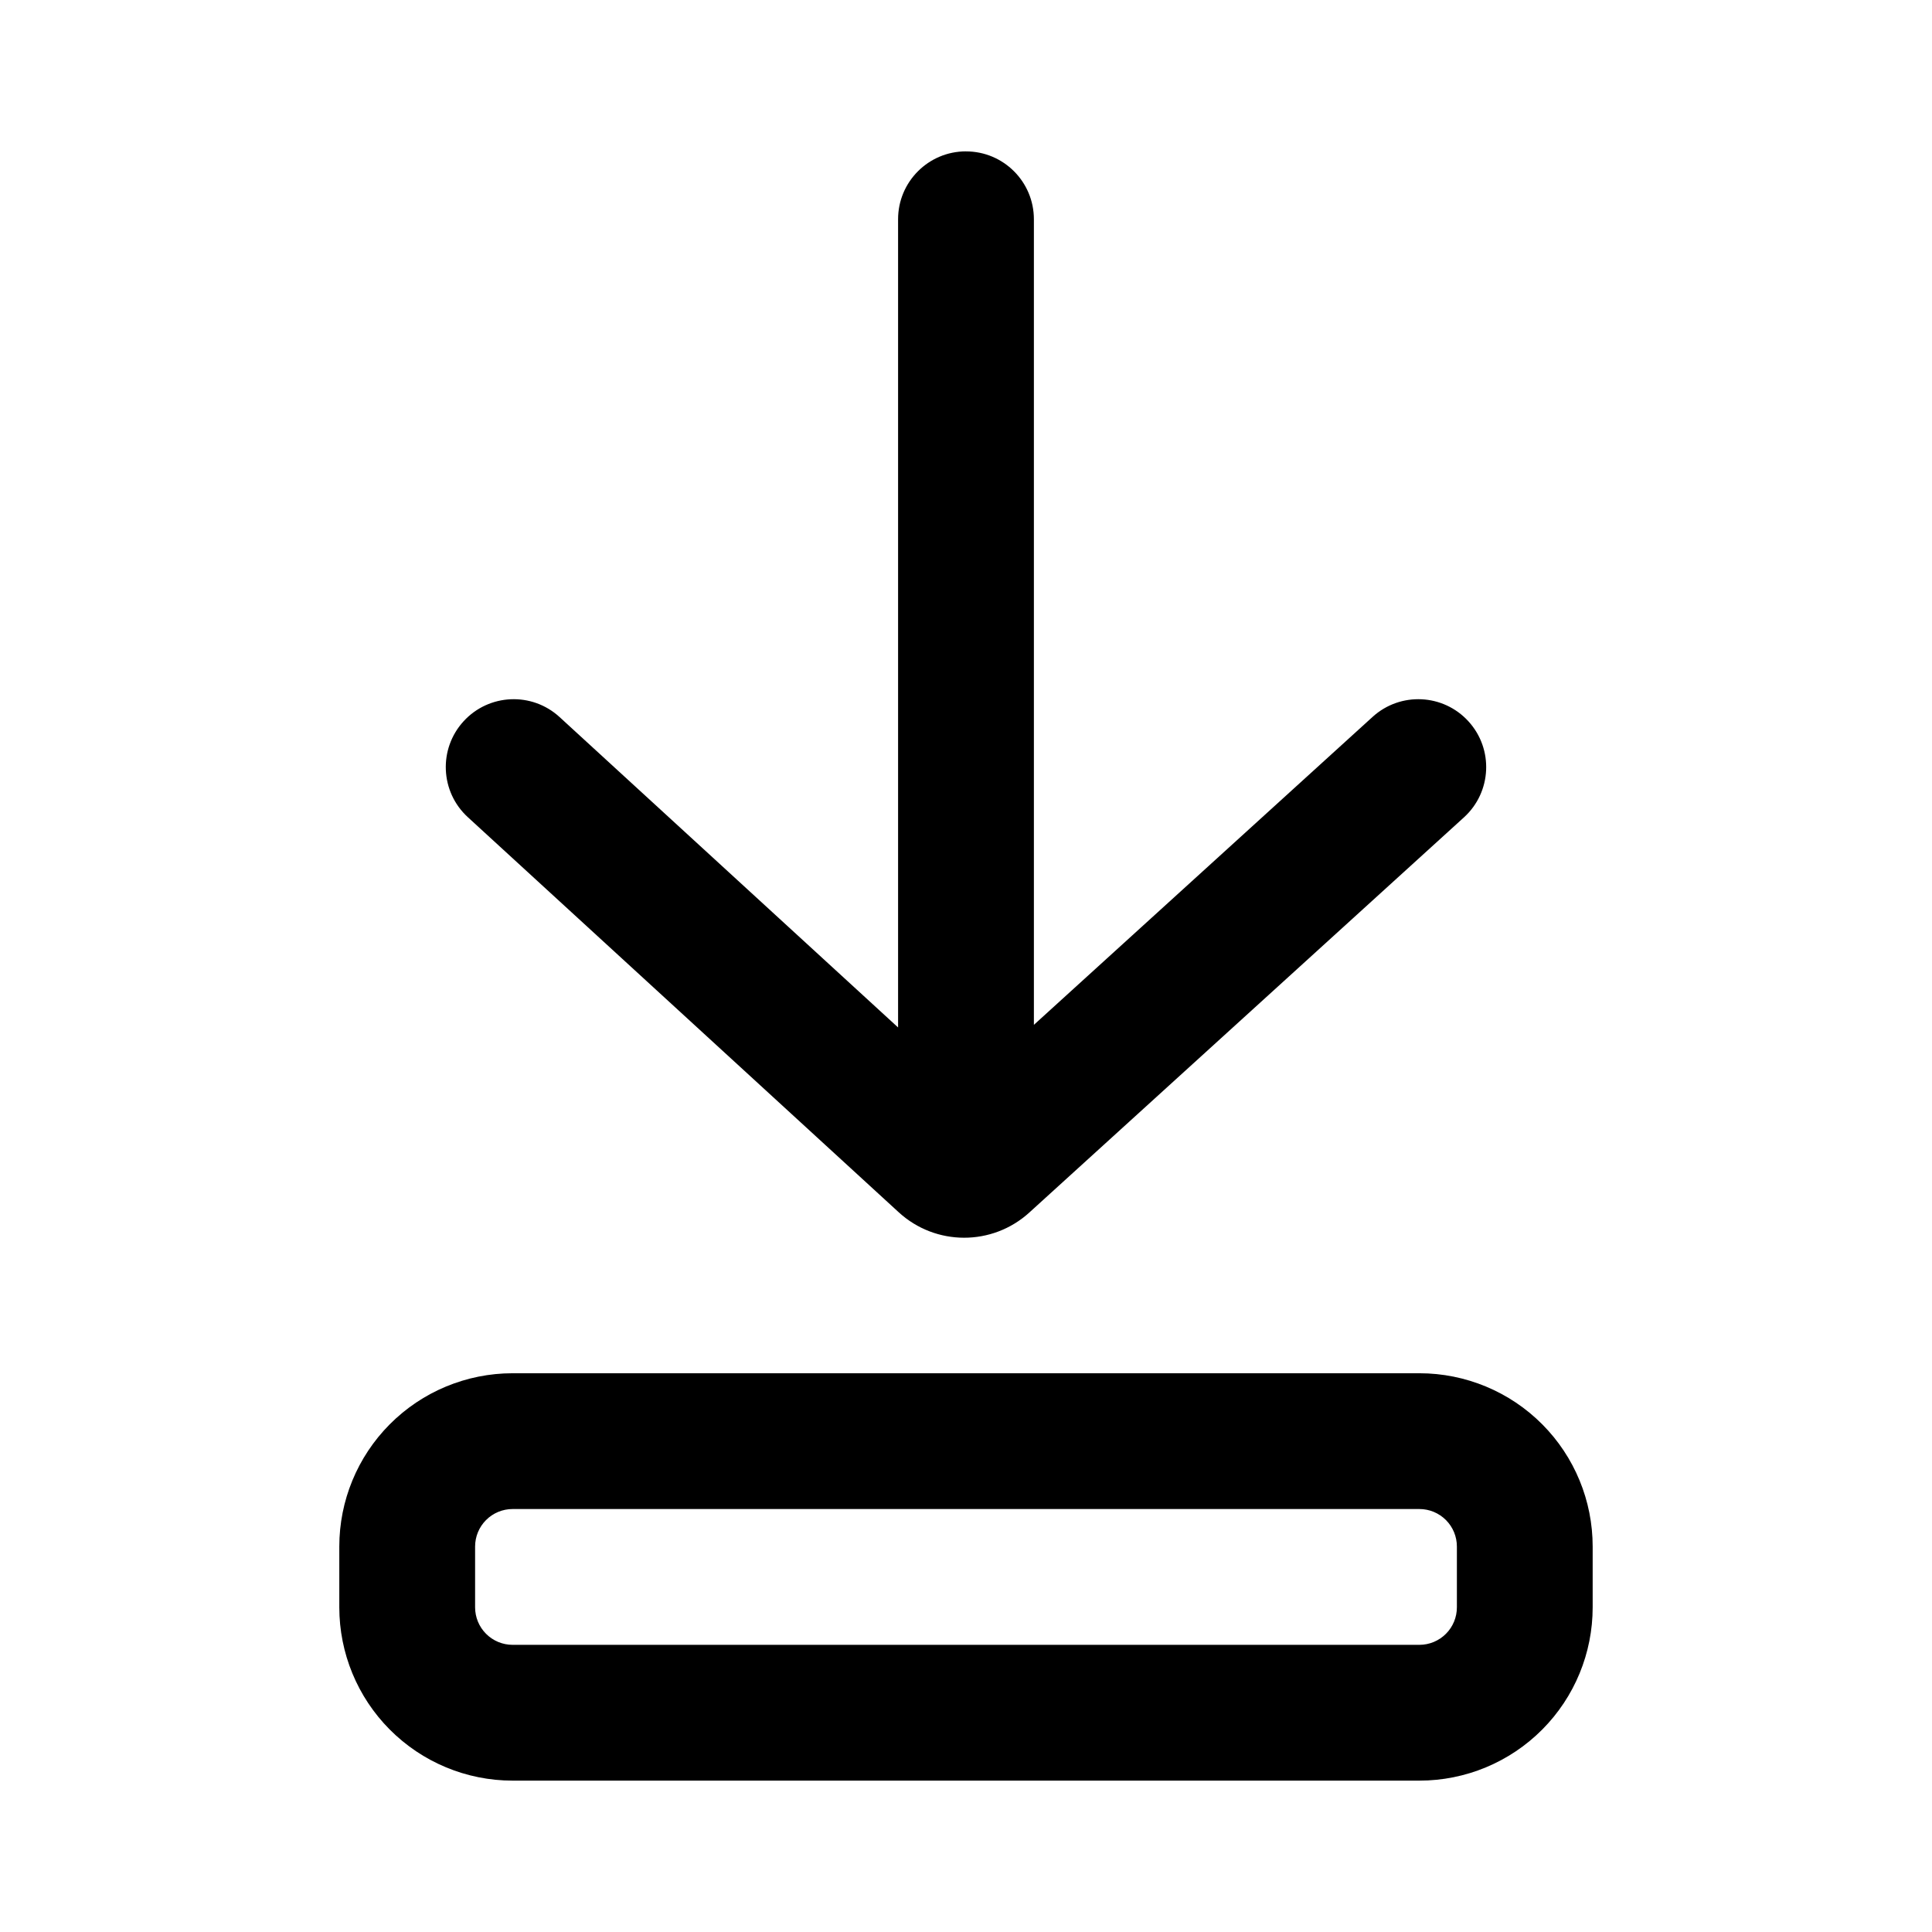
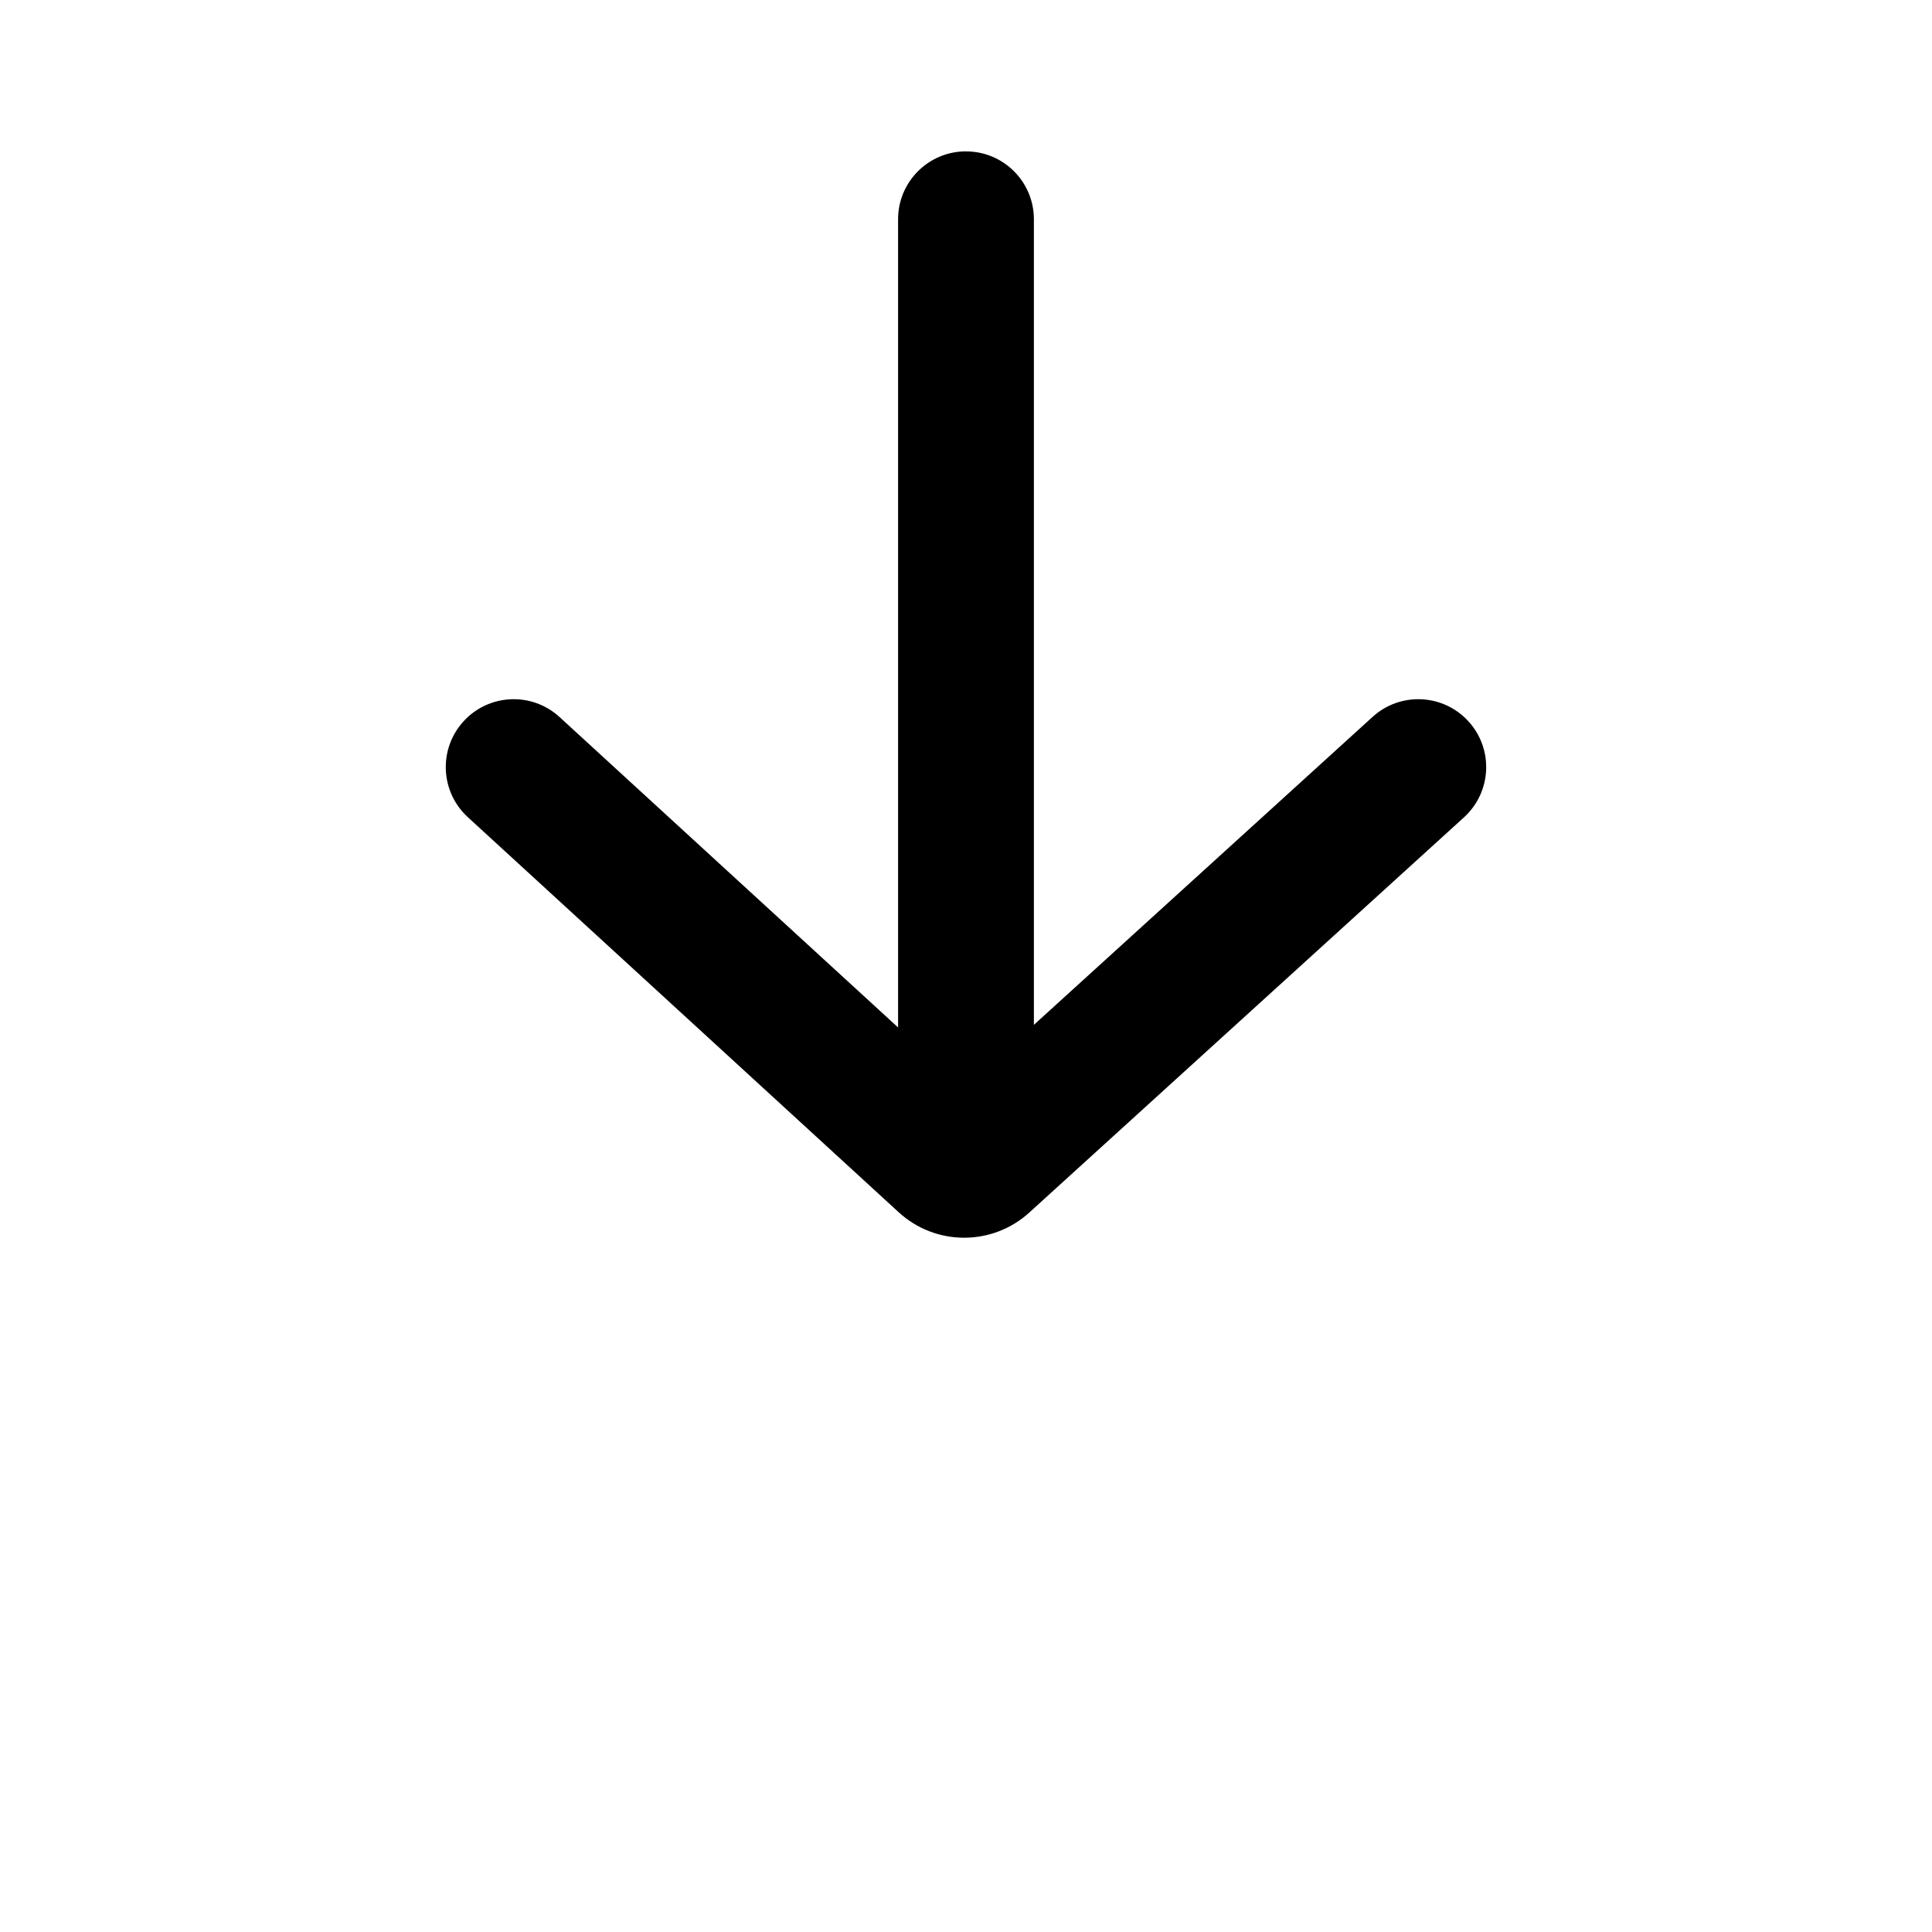
<svg xmlns="http://www.w3.org/2000/svg" fill="#000000" width="800px" height="800px" version="1.1" viewBox="144 144 512 512">
  <g fill-rule="evenodd">
-     <path d="m530.09 569.96v-16.113c0-2.625-1.035-5.141-2.887-7.004-1.863-1.879-4.402-2.934-7.047-2.934h-240.31c-2.648 0-5.184 1.055-7.051 2.934-1.848 1.863-2.887 4.379-2.887 7.004v16.109c0 2.629 1.039 5.144 2.887 7.004 1.867 1.879 4.402 2.938 7.051 2.938h240.31c2.644 0 5.184-1.059 7.047-2.938 1.852-1.859 2.887-4.375 2.887-7zm35.984-16.113v16.113c0 12.125-4.793 23.762-13.34 32.363-8.621 8.68-20.344 13.562-32.578 13.562h-240.31c-12.234 0-23.961-4.883-32.582-13.562-8.547-8.602-13.344-20.238-13.344-32.367v-16.109c0-12.129 4.797-23.762 13.344-32.367 8.621-8.676 20.348-13.555 32.582-13.555h240.31c12.234 0 23.957 4.879 32.578 13.555 8.547 8.605 13.34 20.238 13.34 32.367z" />
    <path d="m400 184.12c9.938 0 17.992 8.055 17.992 17.992v213.48l89.766-81.617c7.356-6.684 18.734-6.144 25.418 1.211 6.684 7.352 6.144 18.73-1.207 25.418l-115.19 104.73c-9.82 8.93-24.828 8.898-34.609-0.07l-114.2-104.71c-7.324-6.719-7.816-18.098-1.102-25.422 6.719-7.328 18.098-7.82 25.422-1.105l89.711 82.258v-214.18c0-9.938 8.059-17.992 17.996-17.992z" />
  </g>
</svg>